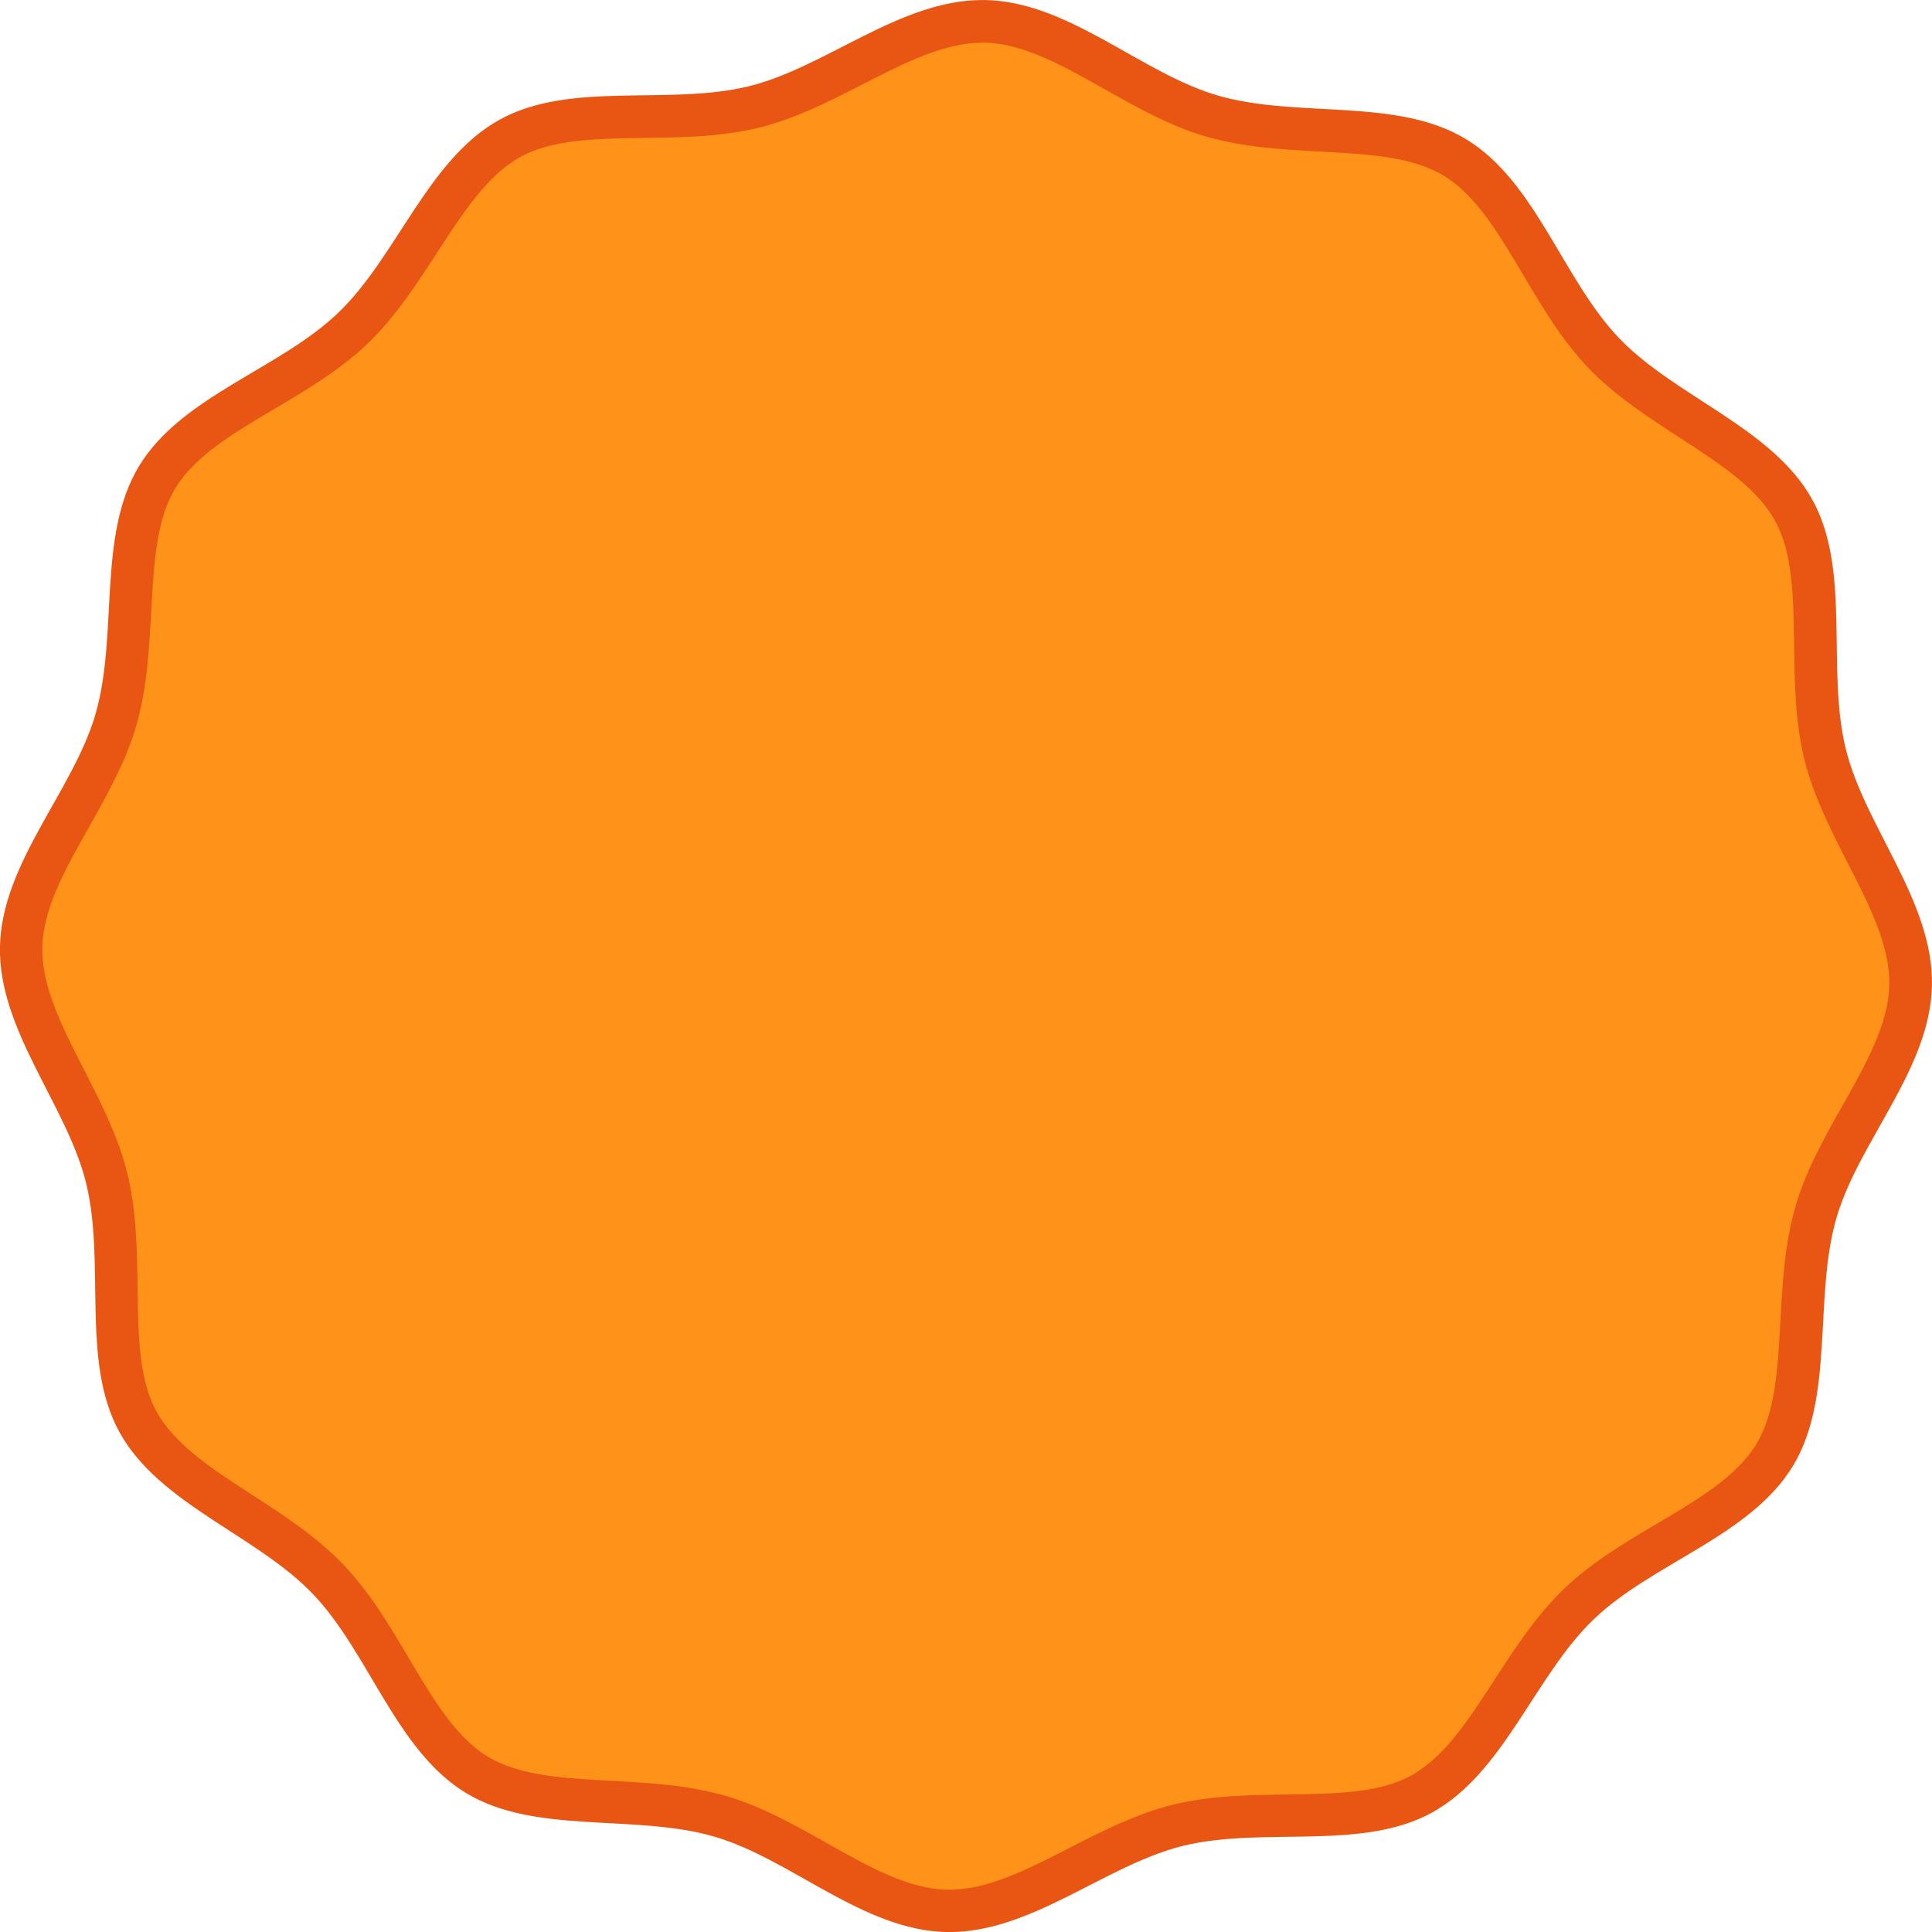
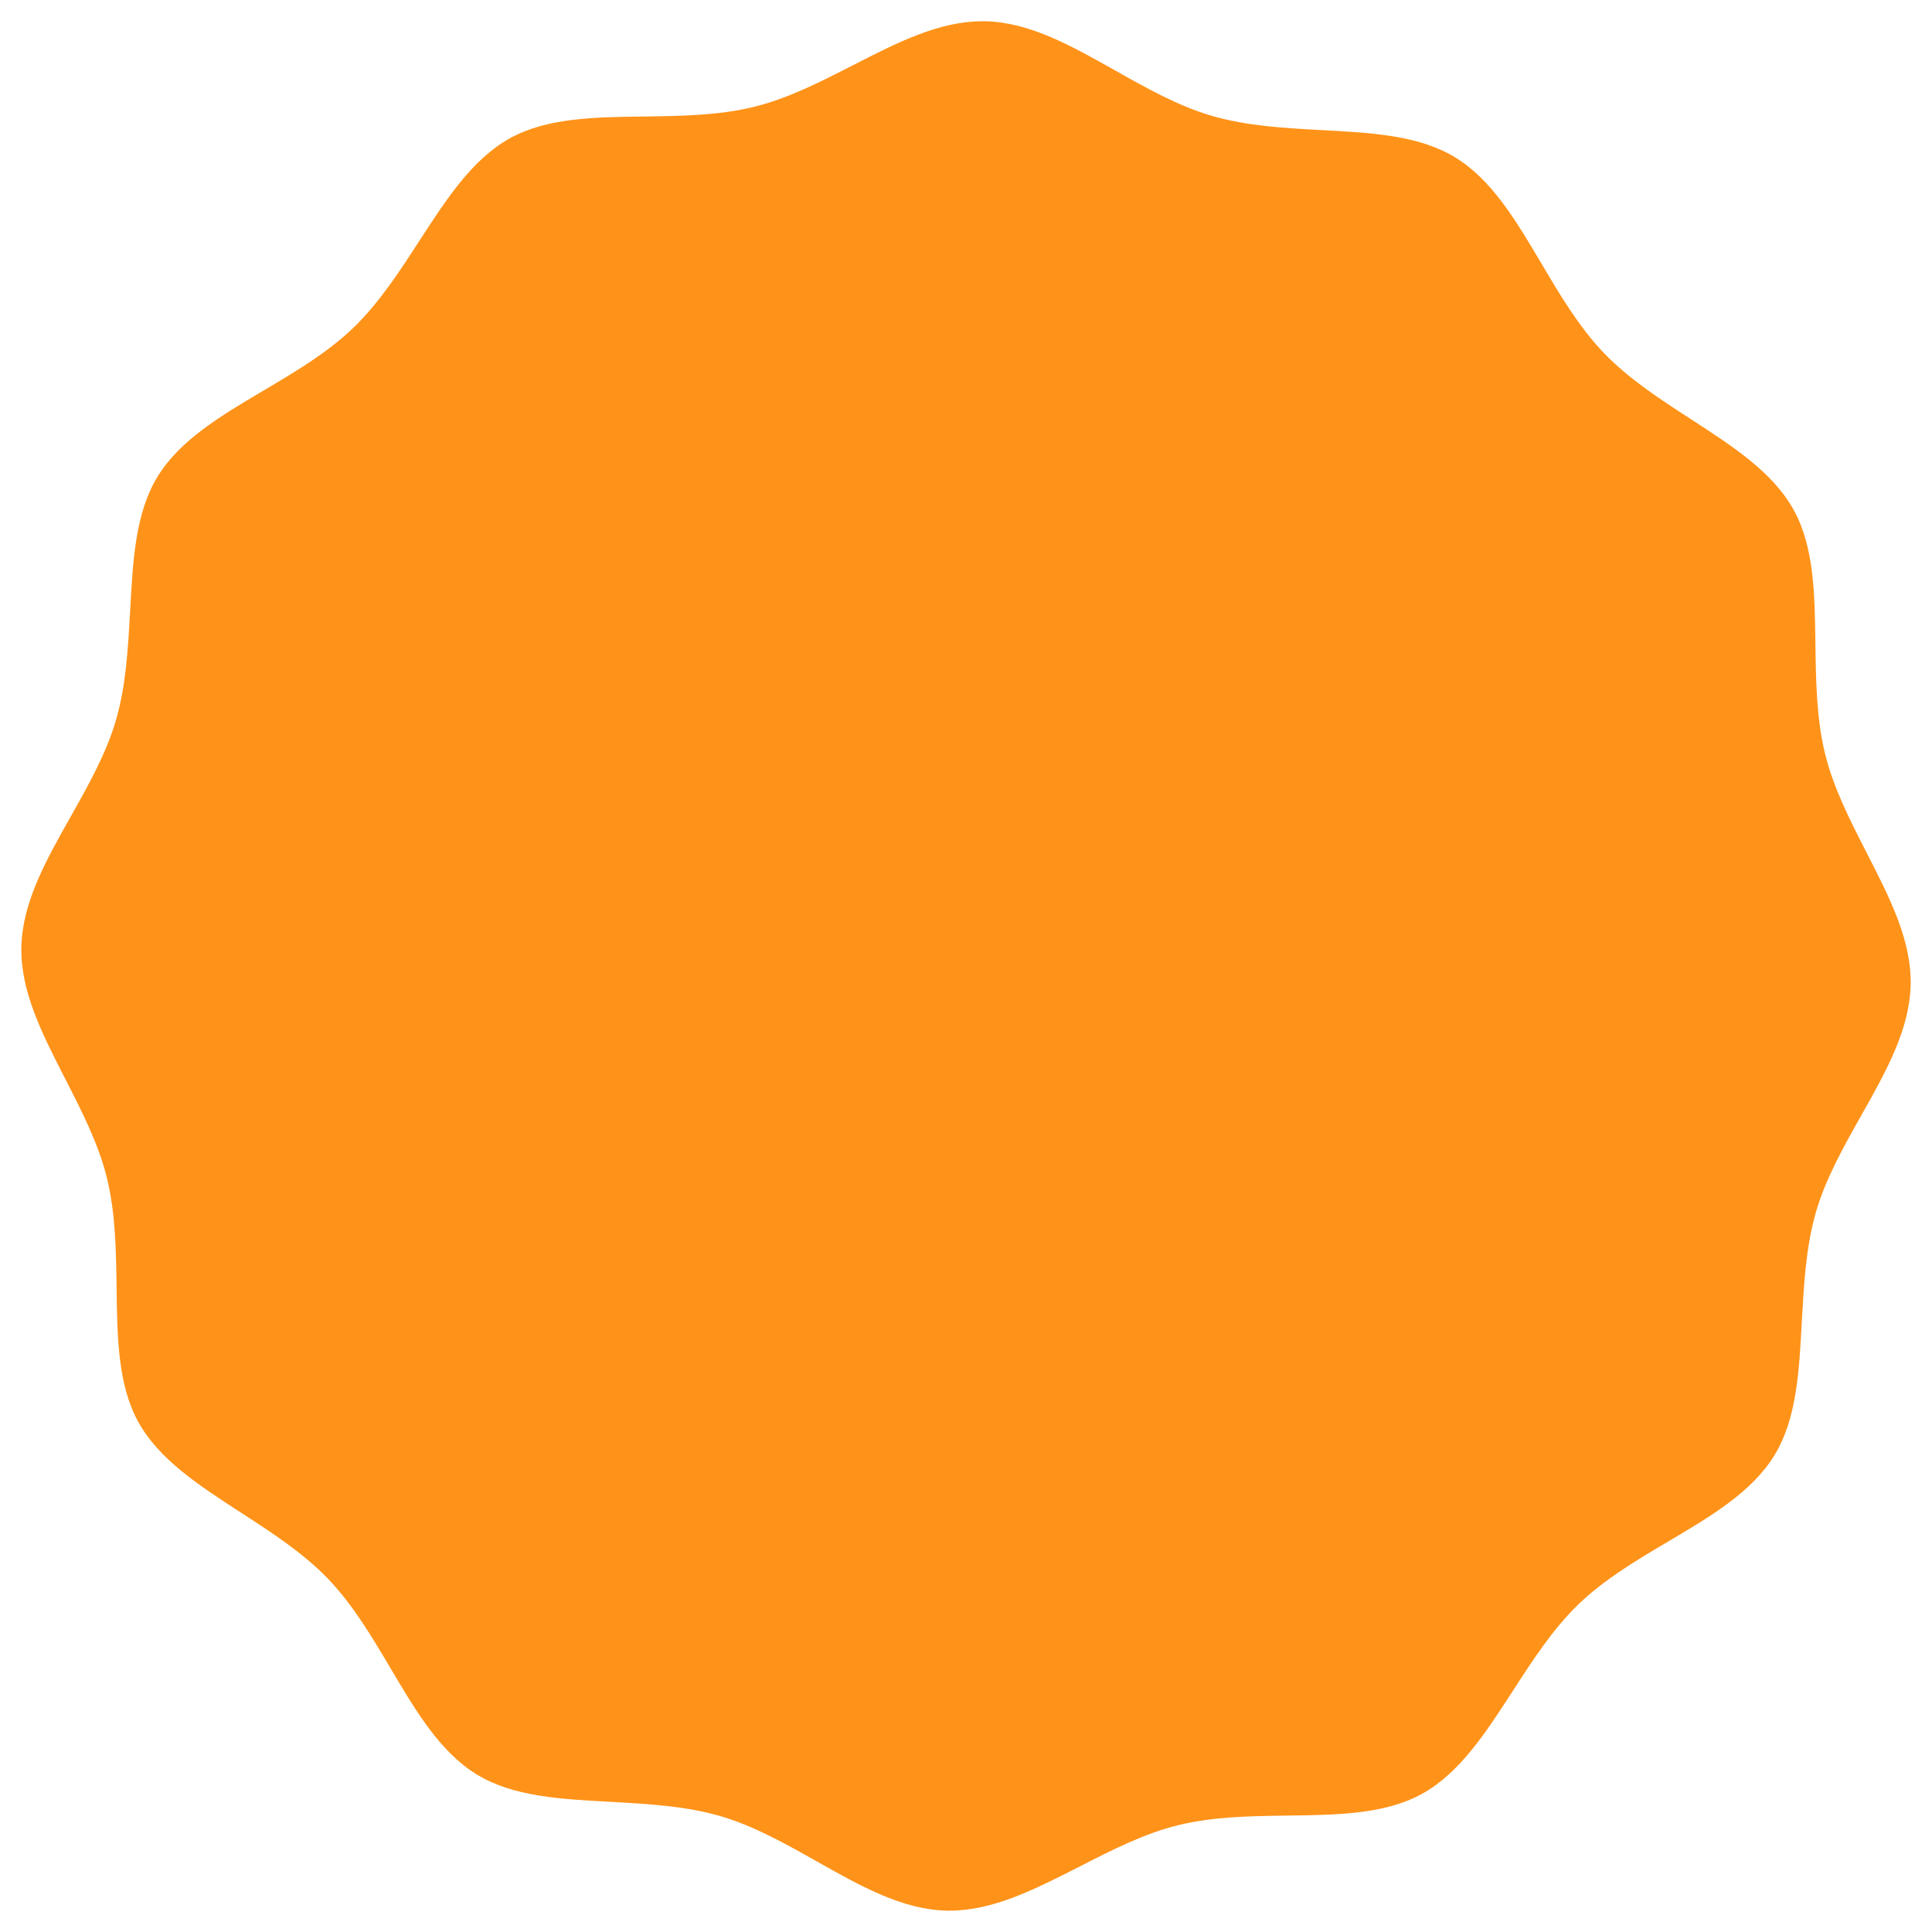
<svg xmlns="http://www.w3.org/2000/svg" id="レイヤー_1" data-name="レイヤー 1" viewBox="0 0 641.84 641.84">
  <defs>
    <style>.cls-1{fill:#ff9319;}.cls-2{fill:#e95513;}</style>
  </defs>
  <path class="cls-1" d="M643.29,837c-14.78-.3-28.66-8.12-43.35-16.41-10.32-5.82-21-11.84-32.13-15.05-11.66-3.37-24.23-4-36.38-4.7-16.58-.88-32.23-1.72-44.23-9-12.25-7.42-20.29-21-28.8-35.38-6.14-10.38-12.5-21.11-20.75-29.7s-18.72-15.37-28.84-21.93c-14-9.08-27.28-17.66-34.2-30.19-6.78-12.29-7-28-7.21-44.56-.16-12.17-.33-24.75-3.22-36.54-2.77-11.26-8.36-22.16-13.75-32.7-7.69-15-15-29.21-14.66-44s8.12-28.66,16.41-43.35c5.82-10.32,11.84-21,15.05-32.13,3.37-11.66,4-24.23,4.69-36.38.89-16.57,1.73-32.23,9-44.23,7.42-12.25,21-20.29,35.38-28.8,10.37-6.14,21.11-12.49,29.7-20.75s15.37-18.72,21.92-28.84c9.09-14,17.67-27.28,30.2-34.2,12.28-6.78,28-7,44.56-7.21,12.17-.16,24.75-.32,36.54-3.22,11.26-2.77,22.16-8.35,32.7-13.75,14.73-7.55,28.64-14.67,43.11-14.67h.87c14.77.3,28.65,8.12,43.35,16.41,10.32,5.82,21,11.84,32.13,15.05,11.66,3.37,24.22,4.05,36.38,4.7,16.57.88,32.23,1.72,44.23,9,12.25,7.42,20.29,21,28.8,35.38,6.14,10.38,12.49,21.11,20.75,29.7s18.72,15.37,28.84,21.93c14,9.08,27.28,17.66,34.19,30.19,6.79,12.28,7,28,7.21,44.56.17,12.17.33,24.75,3.23,36.54,2.77,11.26,8.35,22.16,13.75,32.7,7.69,15,15,29.21,14.66,44s-8.13,28.66-16.41,43.35c-5.82,10.32-11.84,21-15.06,32.13-3.37,11.66-4,24.23-4.69,36.38-.88,16.58-1.72,32.23-9,44.23-7.42,12.25-21,20.29-35.38,28.8-10.38,6.14-21.11,12.49-29.7,20.75S837.82,753.84,831.26,764c-9.08,14-17.66,27.28-30.19,34.2-12.29,6.78-28,7-44.56,7.21-12.17.16-24.75.32-36.54,3.22-11.26,2.77-22.16,8.35-32.7,13.75C672.54,829.88,658.63,837,644.15,837Z" transform="translate(-328.67 -202.25)" />
-   <path class="cls-2" d="M655,216.43h.73c13,.27,26.11,7.67,40,15.5,10.67,6,21.71,12.24,33.64,15.69,12.44,3.6,25.42,4.29,38,5,15.66.84,30.46,1.63,40.94,8,10.72,6.5,18.32,19.34,26.37,32.93,6.35,10.72,12.91,21.81,21.74,31s19.64,16.19,30.1,23c13.26,8.59,25.78,16.7,31.84,27.68,5.92,10.73,6.12,25.54,6.33,41.22.17,12.57.34,25.57,3.43,38.14,3,12.06,8.74,23.34,14.32,34.24,7.28,14.2,14.15,27.62,13.88,40.61s-7.66,26.11-15.5,40c-6,10.67-12.24,21.71-15.68,33.64-3.6,12.44-4.29,25.42-5,38-.84,15.66-1.63,30.46-8,40.94-6.5,10.72-19.34,18.32-32.93,26.37-10.72,6.35-21.82,12.91-31,21.74s-16.19,19.64-23,30.1c-8.58,13.26-16.69,25.78-27.67,31.84-10.73,5.92-25.54,6.12-41.22,6.33-12.57.17-25.57.34-38.14,3.43-12.06,3-23.34,8.74-34.24,14.33-13.95,7.14-27.12,13.88-39.89,13.88h-.72c-13-.27-26.12-7.67-40-15.5-10.68-6-21.71-12.25-33.64-15.69-12.44-3.6-25.42-4.29-38-5-15.66-.84-30.46-1.63-40.94-8-10.73-6.5-18.33-19.34-26.37-32.93-6.35-10.72-12.92-21.81-21.74-31s-19.64-16.19-30.1-23c-13.26-8.58-25.78-16.69-31.84-27.67-5.93-10.73-6.12-25.54-6.33-41.22-.17-12.57-.34-25.57-3.43-38.14-3-12.06-8.74-23.34-14.33-34.24-7.27-14.2-14.14-27.62-13.88-40.61s7.67-26.11,15.5-40c6-10.67,12.24-21.71,15.69-33.64,3.59-12.44,4.29-25.42,5-38,.84-15.66,1.63-30.46,8-40.94,6.5-10.73,19.33-18.32,32.93-26.37,10.72-6.35,21.81-12.91,31-21.74s16.19-19.64,23-30.1c8.59-13.26,16.7-25.78,27.67-31.84,10.73-5.93,25.55-6.12,41.23-6.33,12.57-.17,25.57-.34,38.14-3.43,12.06-3,23.34-8.74,34.24-14.33,14-7.14,27.12-13.88,39.88-13.88m0-14.18c-27.43,0-52,22.36-77.51,28.63-26.7,6.56-59.3-1.88-82.83,11.11-23.86,13.18-34.07,45.37-53.6,64.13s-52.11,27.67-66.23,51c-13.93,23-6.8,55.89-14.43,82.31-7.38,25.54-31.19,49.47-31.75,77.31s22.27,52.7,28.61,78.51c6.57,26.71-1.87,59.31,11.12,82.83,13.18,23.87,45.37,34.08,64.13,53.61s27.67,52.11,51,66.23c23,13.92,55.89,6.8,82.31,14.43,25.54,7.38,49.47,31.19,77.31,31.75h1c27.43,0,52-22.36,77.51-28.63,26.71-6.56,59.31,1.88,82.83-11.11,23.87-13.18,34.08-45.37,53.61-64.13s52.11-27.67,66.23-51c13.92-23,6.8-55.89,14.43-82.31,7.38-25.54,31.19-49.47,31.74-77.31s-22.26-52.7-28.61-78.52c-6.56-26.7,1.88-59.3-11.11-82.82-13.18-23.87-45.37-34.08-64.13-53.61s-27.67-52.11-51-66.23c-23-13.92-55.89-6.8-82.31-14.43-25.54-7.38-49.47-31.19-77.31-31.75Z" transform="translate(-328.67 -202.25)" />
</svg>